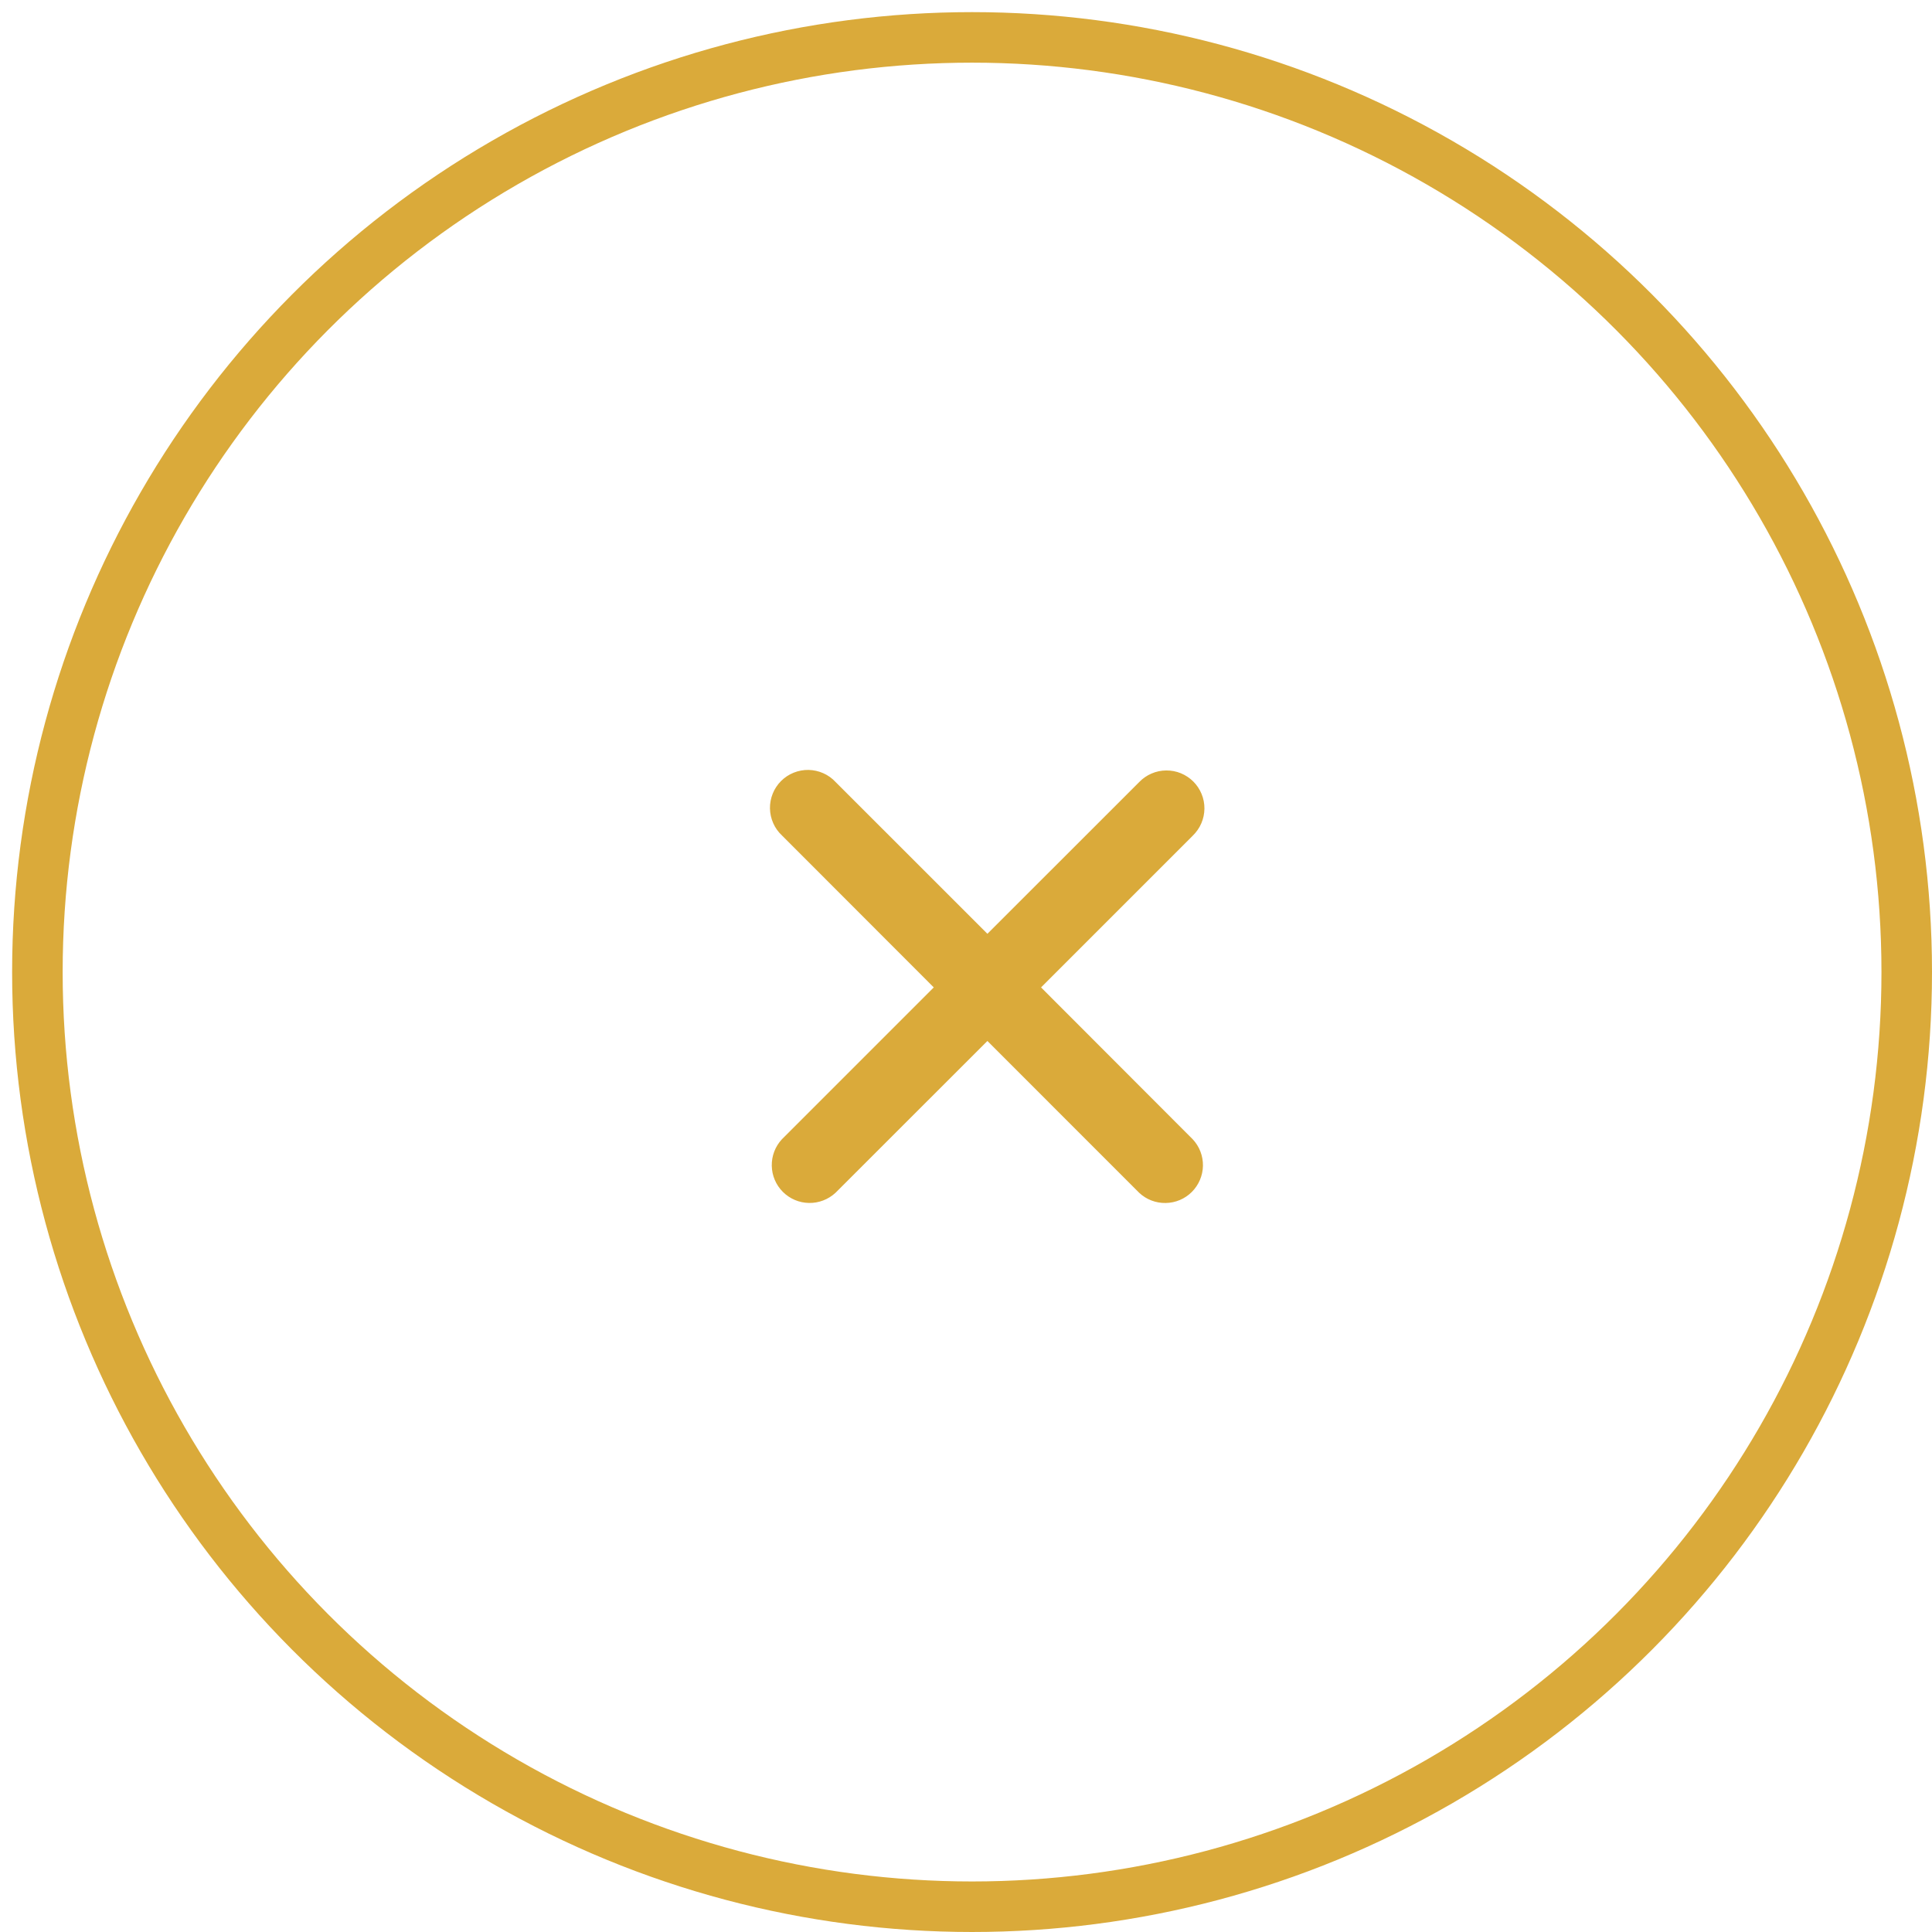
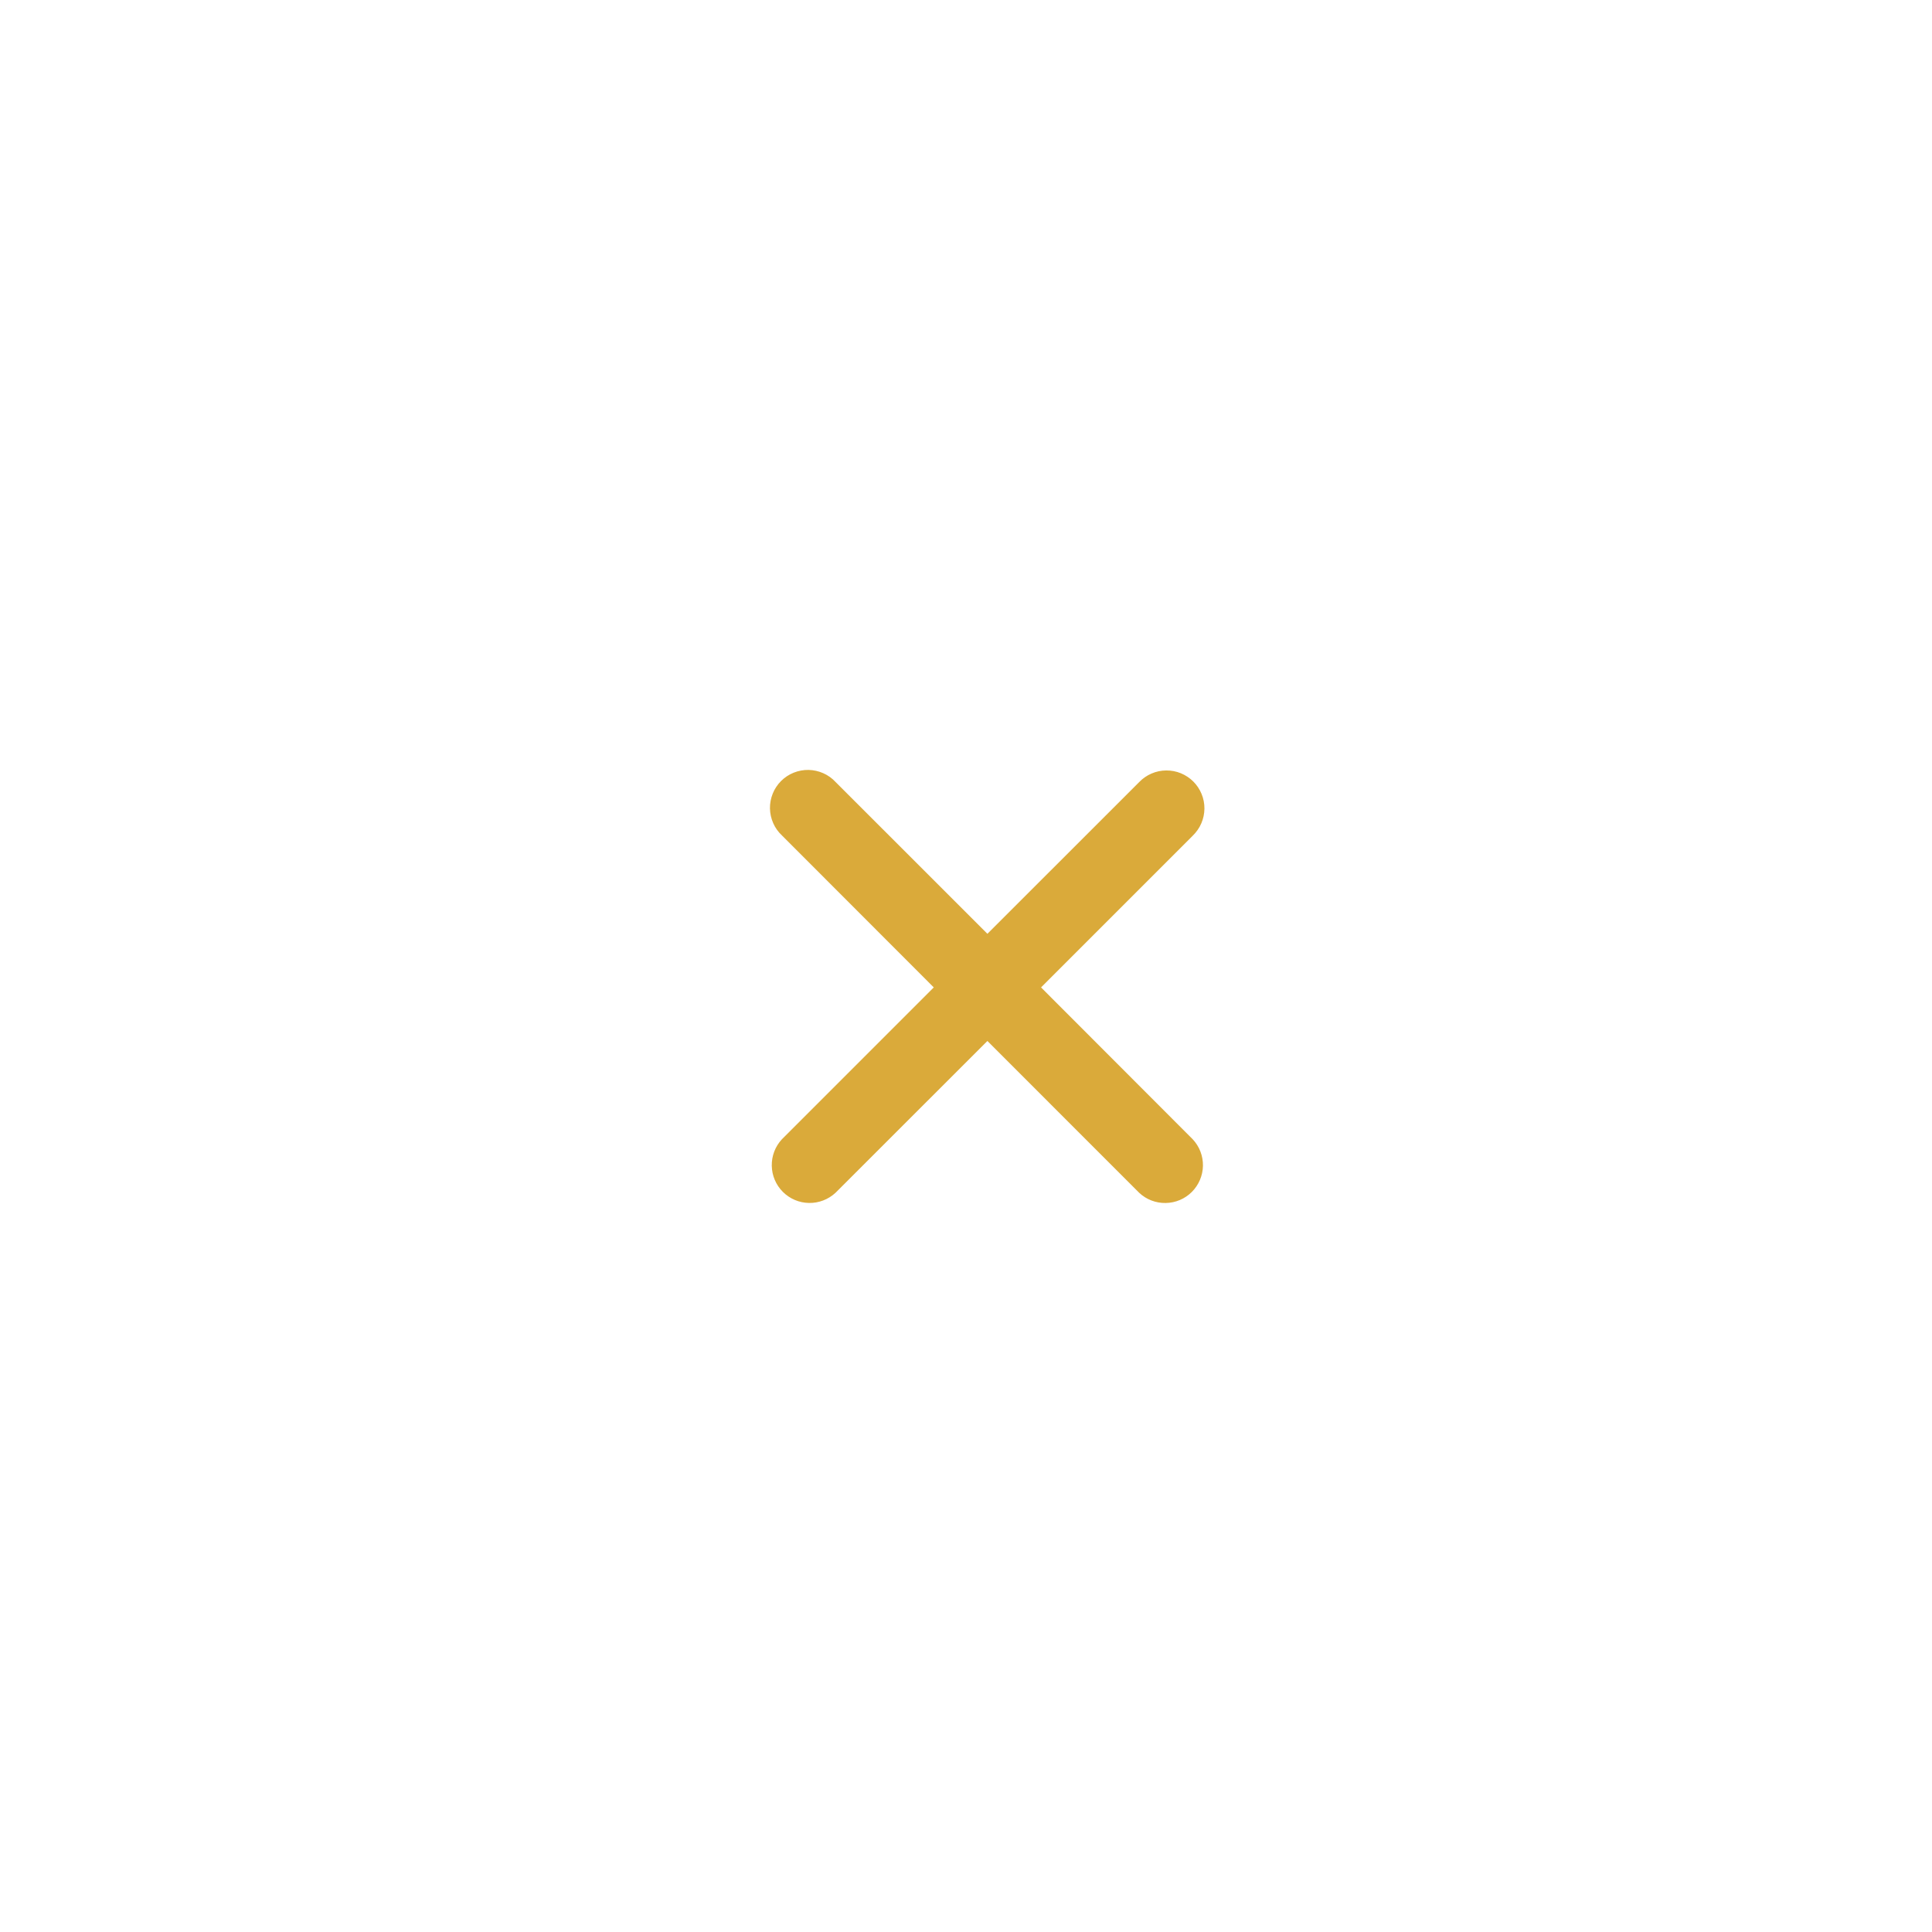
<svg xmlns="http://www.w3.org/2000/svg" width="51" height="51" viewBox="0 0 51 51" fill="none">
-   <circle cx="25.66" cy="25.66" r="24.673" stroke="#DAAA3A" stroke-width="1.334" />
  <path d="M31.488 22.058C31.583 21.965 31.66 21.855 31.712 21.733C31.765 21.611 31.792 21.48 31.794 21.347C31.795 21.214 31.77 21.082 31.719 20.959C31.669 20.837 31.595 20.725 31.501 20.631C31.407 20.537 31.295 20.463 31.172 20.412C31.05 20.362 30.918 20.337 30.785 20.338C30.652 20.339 30.521 20.366 30.399 20.419C30.277 20.471 30.166 20.547 30.074 20.643L26.065 24.65L22.057 20.643C21.966 20.544 21.855 20.465 21.733 20.411C21.61 20.356 21.477 20.327 21.343 20.324C21.209 20.322 21.075 20.347 20.951 20.397C20.826 20.447 20.713 20.522 20.618 20.617C20.523 20.712 20.448 20.825 20.398 20.95C20.348 21.074 20.323 21.208 20.325 21.342C20.328 21.476 20.357 21.609 20.412 21.732C20.466 21.854 20.545 21.965 20.644 22.056L24.649 26.065L20.641 30.073C20.464 30.263 20.368 30.514 20.373 30.773C20.377 31.032 20.482 31.279 20.665 31.462C20.849 31.646 21.096 31.751 21.355 31.755C21.614 31.76 21.865 31.663 22.055 31.487L26.065 27.479L30.073 31.488C30.262 31.665 30.513 31.761 30.772 31.756C31.032 31.752 31.279 31.647 31.462 31.464C31.645 31.28 31.75 31.033 31.755 30.774C31.759 30.515 31.663 30.264 31.486 30.075L27.481 26.065L31.488 22.058Z" fill="#DAAA3A" />
</svg>